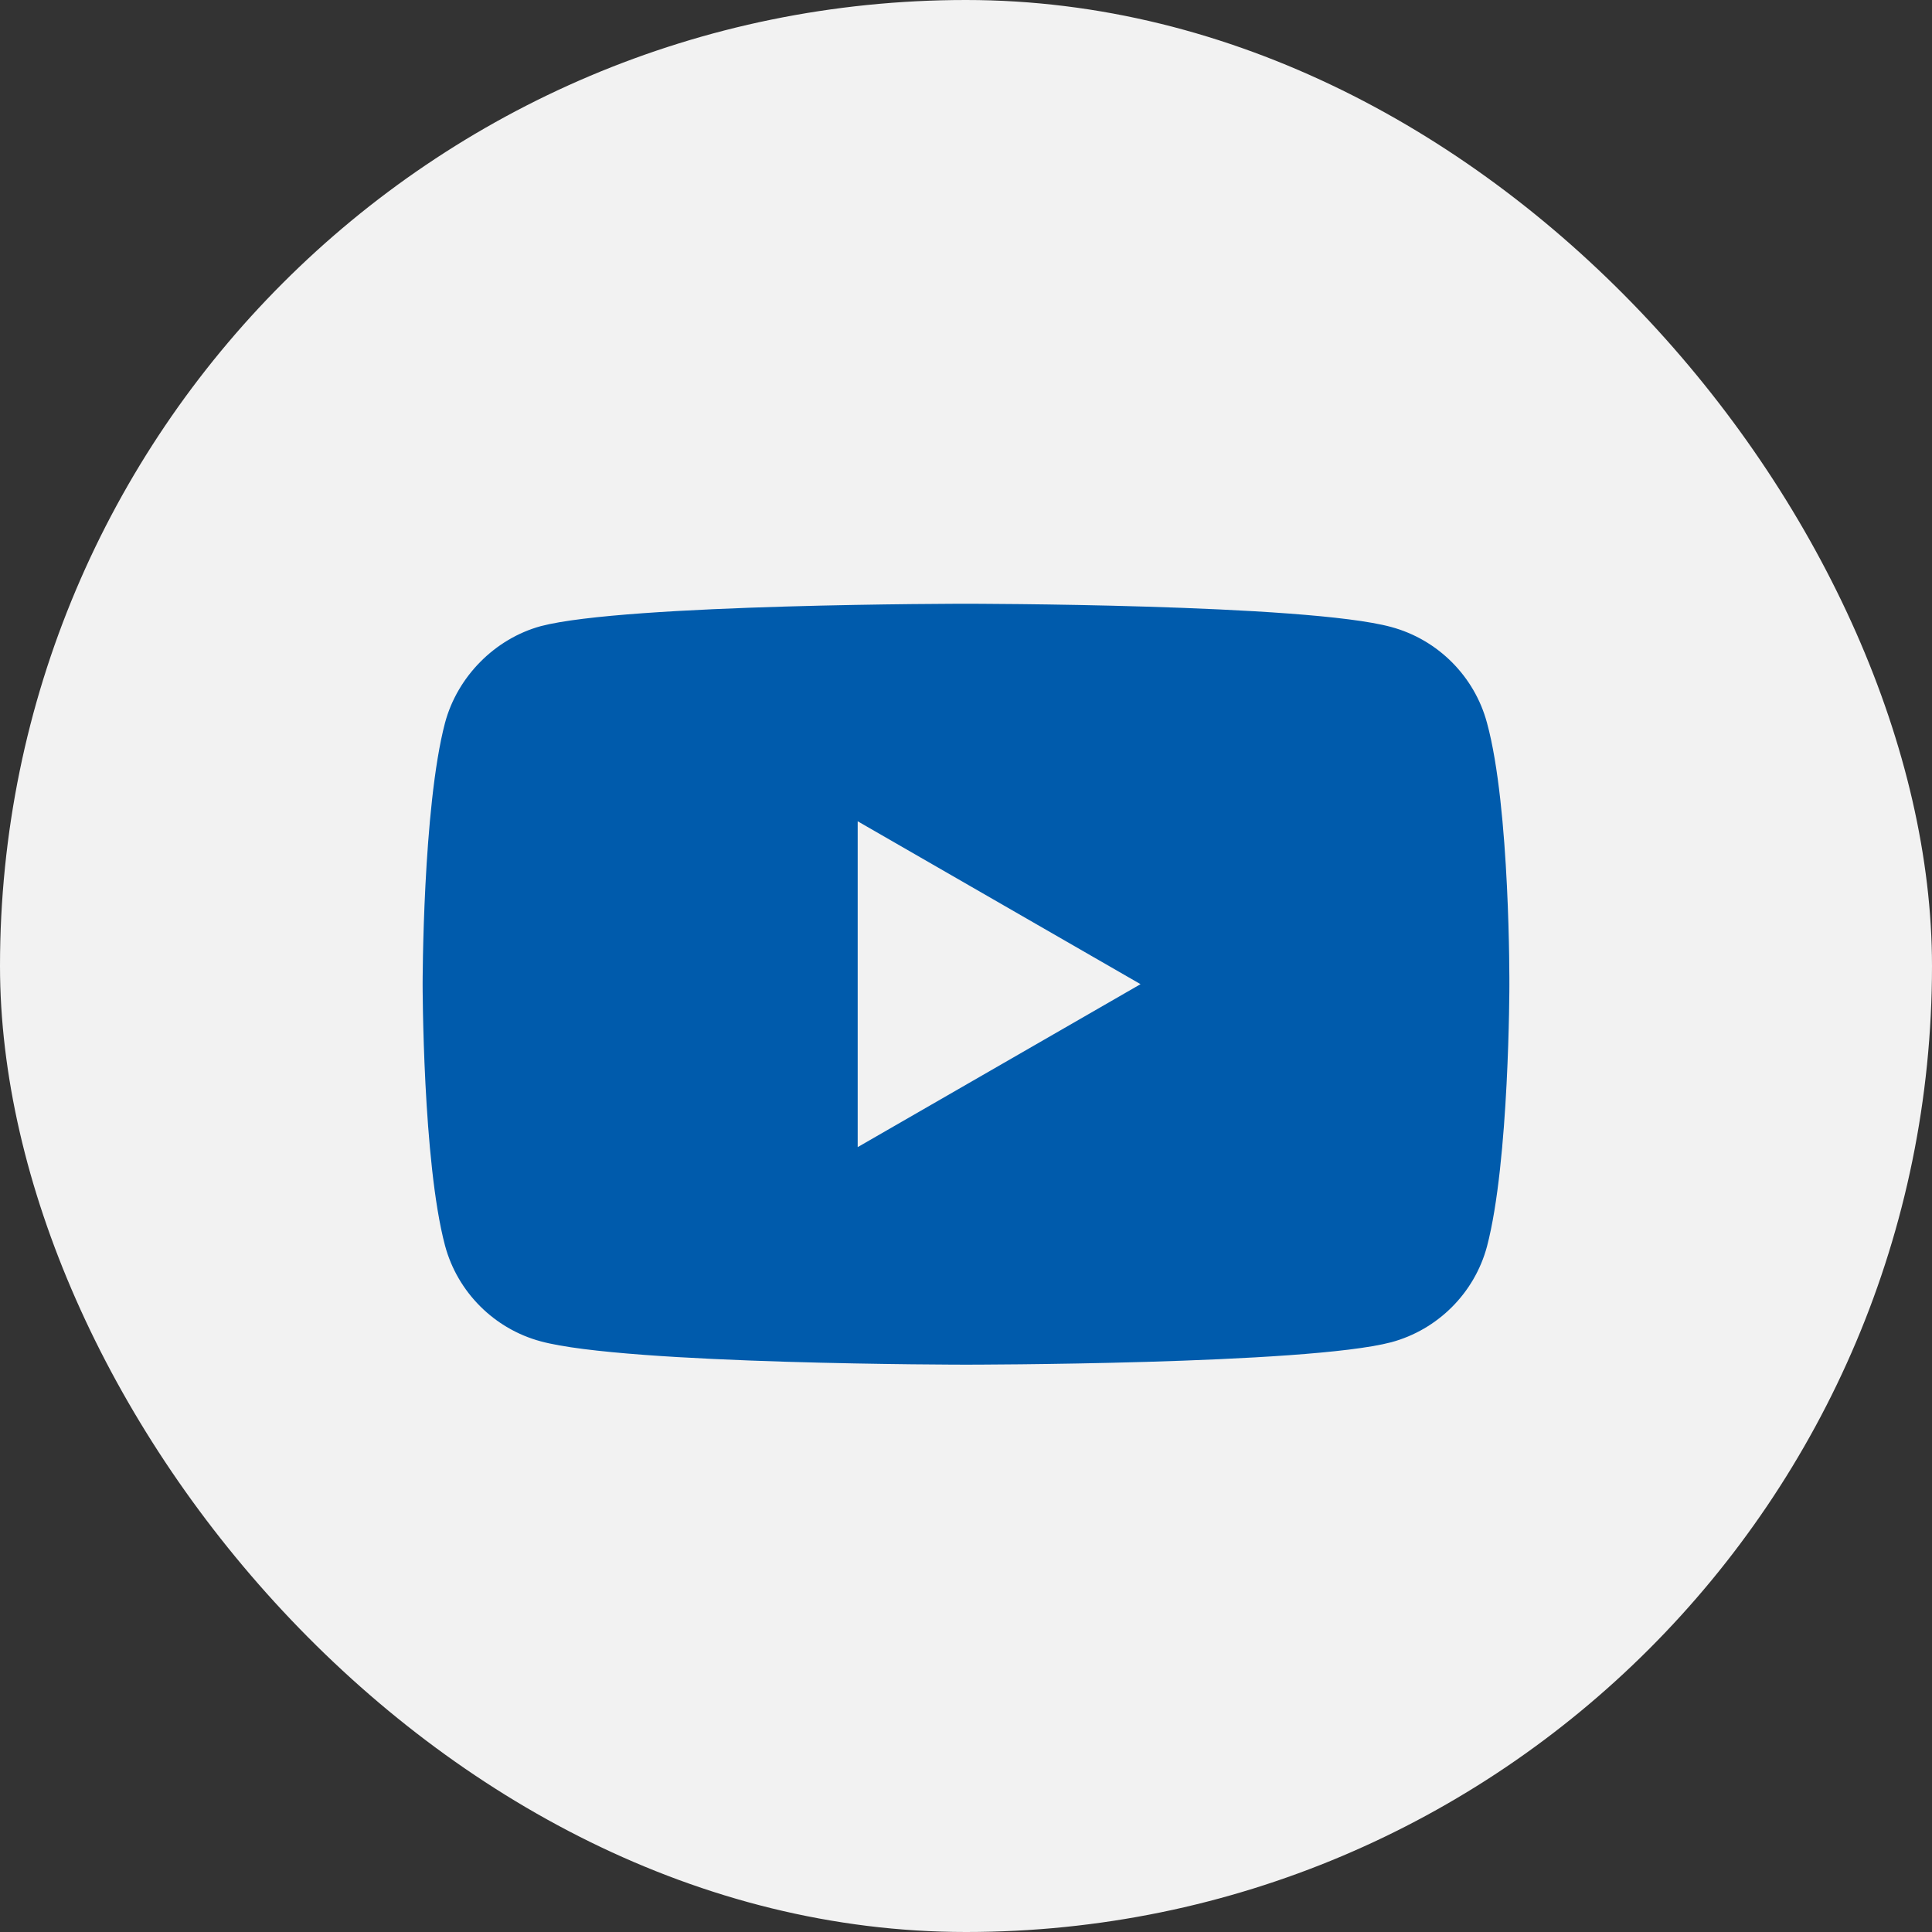
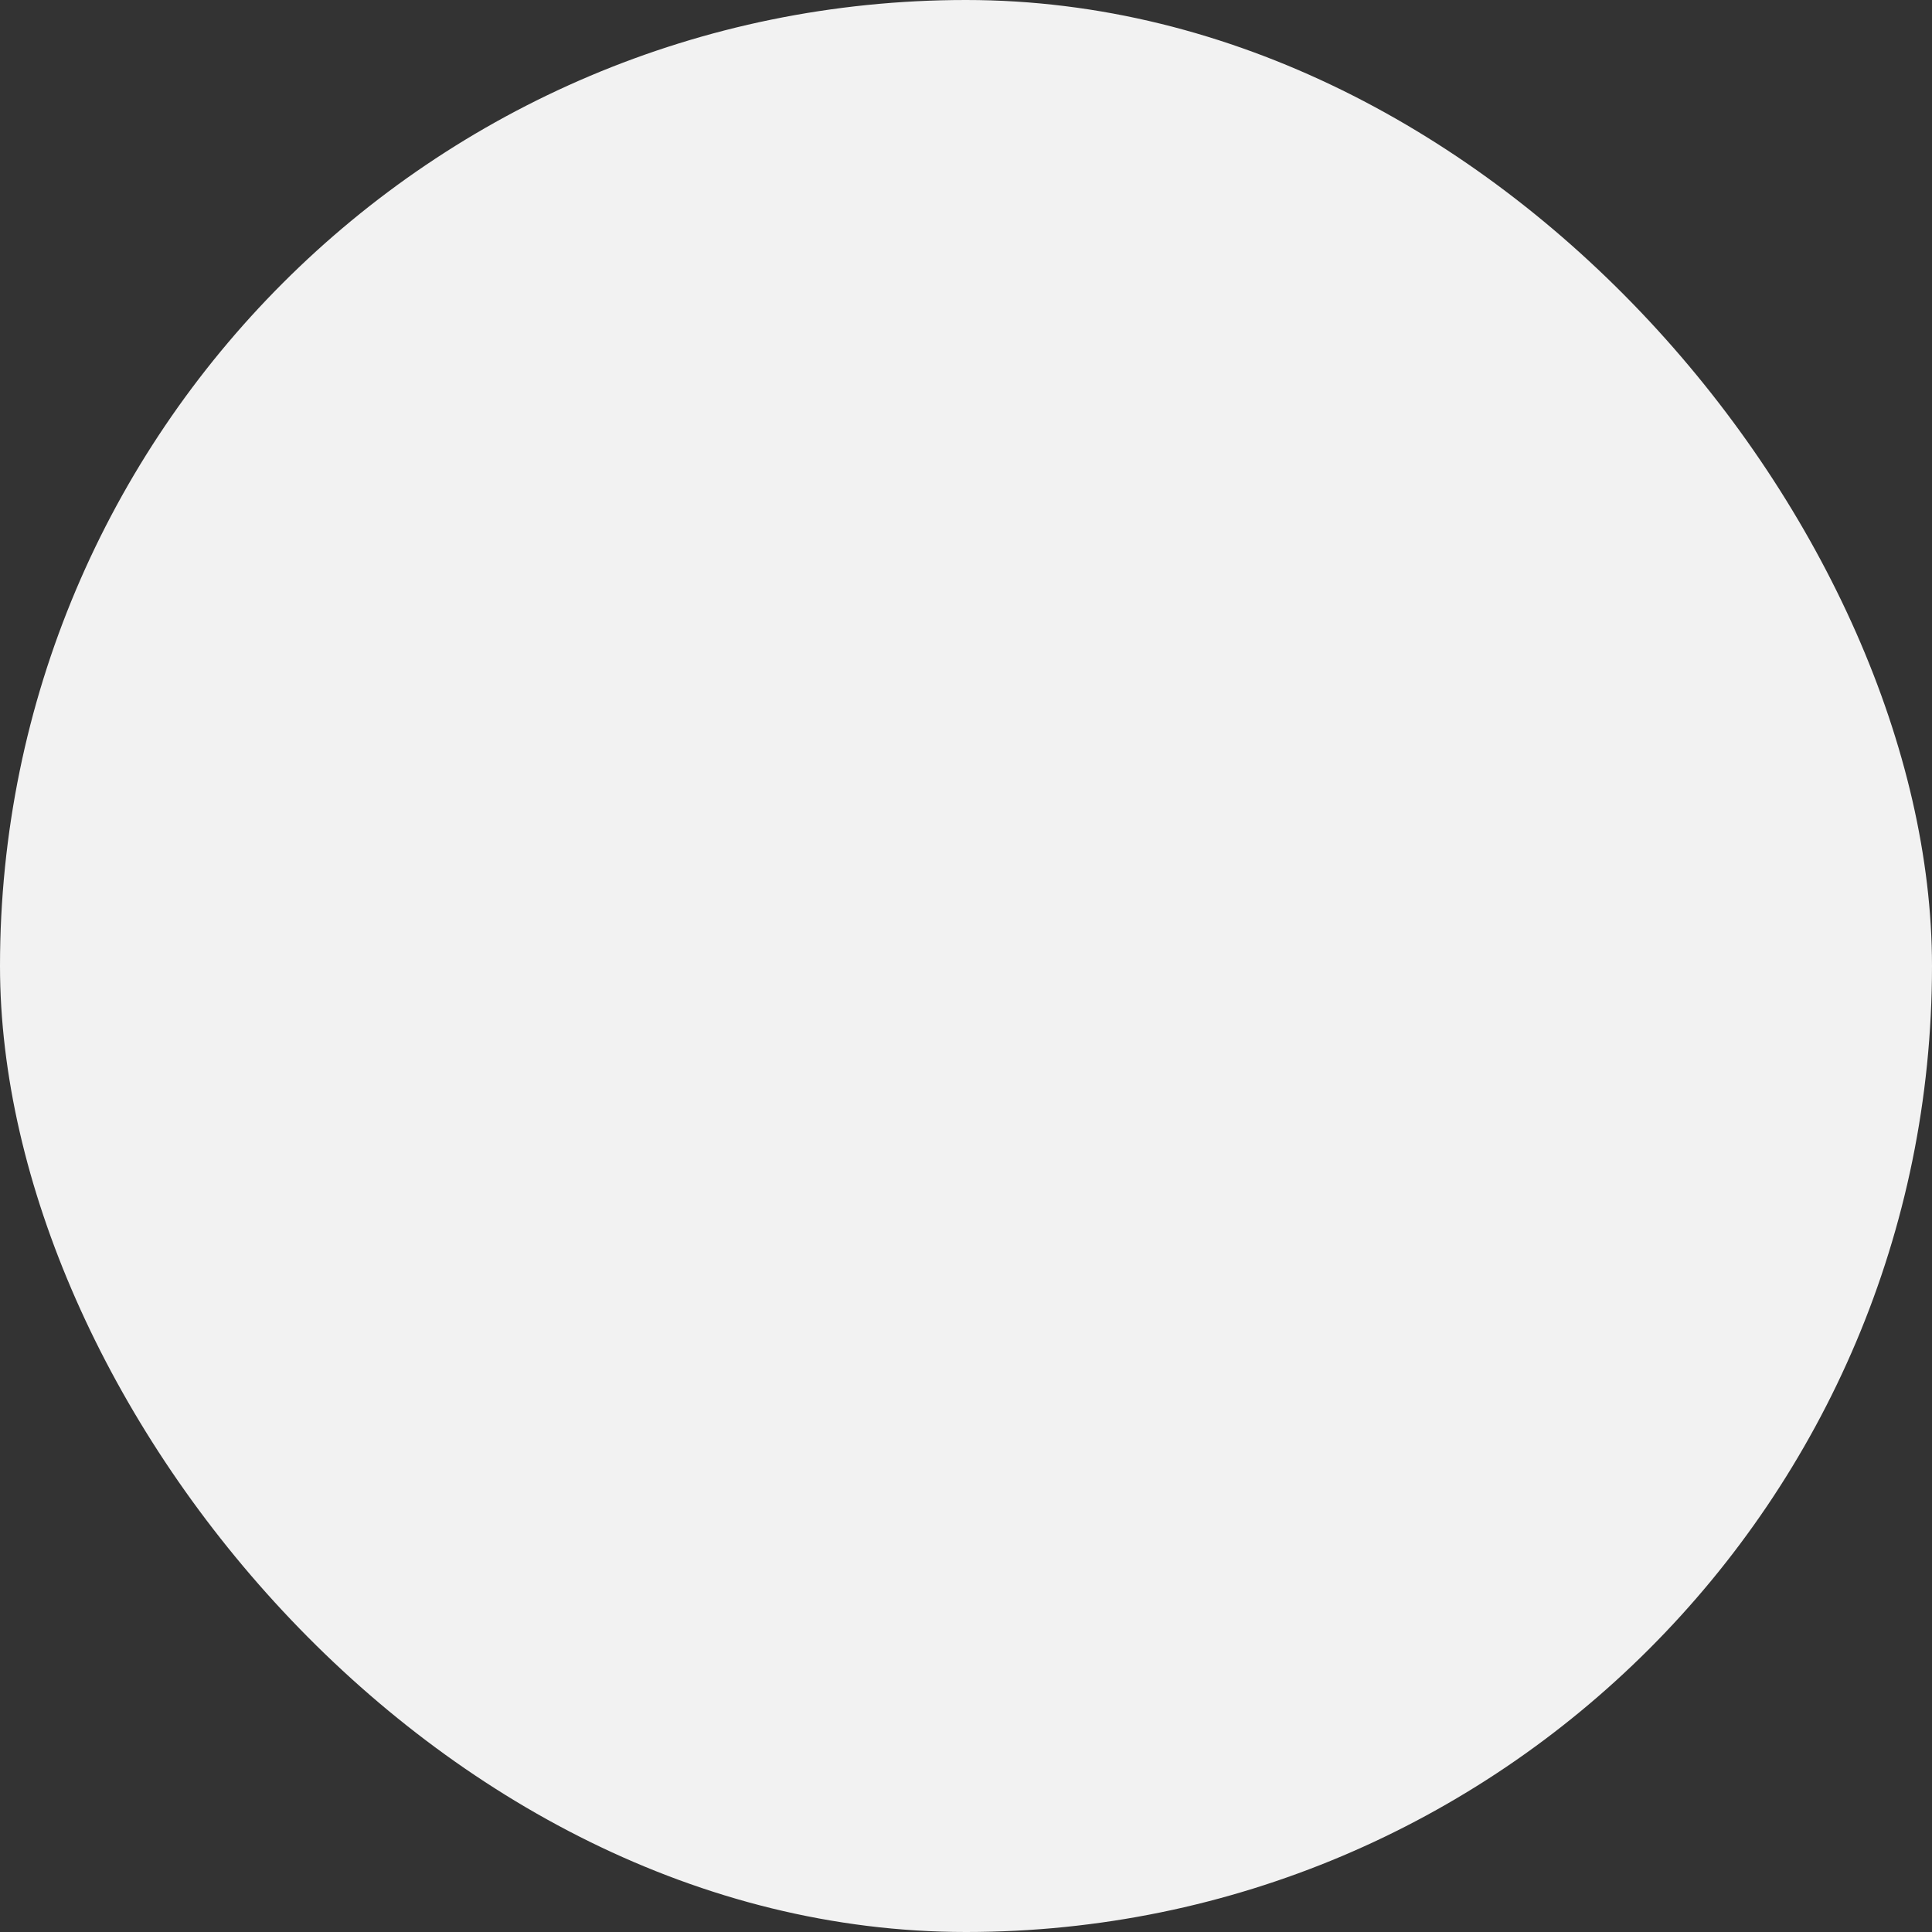
<svg xmlns="http://www.w3.org/2000/svg" width="32" height="32" viewBox="0 0 32 32" fill="none">
  <rect x="0" y="0" width="32" height="32" fill="#333333" stroke="none" />
  <rect width="32" height="32" rx="16" fill="#F2F2F2" />
-   <path d="M24.629 11.972C24.422 11.201 23.814 10.593 23.043 10.385C21.634 10 16 10 16 10C16 10 10.366 10 8.957 10.371C8.201 10.578 7.578 11.201 7.371 11.972C7 13.38 7 16.301 7 16.301C7 16.301 7 19.237 7.371 20.631C7.578 21.402 8.186 22.01 8.957 22.217C10.38 22.603 16 22.603 16 22.603C16 22.603 21.634 22.603 23.043 22.232C23.814 22.024 24.422 21.417 24.629 20.646C25 19.237 25 16.316 25 16.316C25 16.316 25.015 13.38 24.629 11.972ZM14.206 19V13.603L18.891 16.301L14.206 19Z" fill="#005BAC" />
</svg>